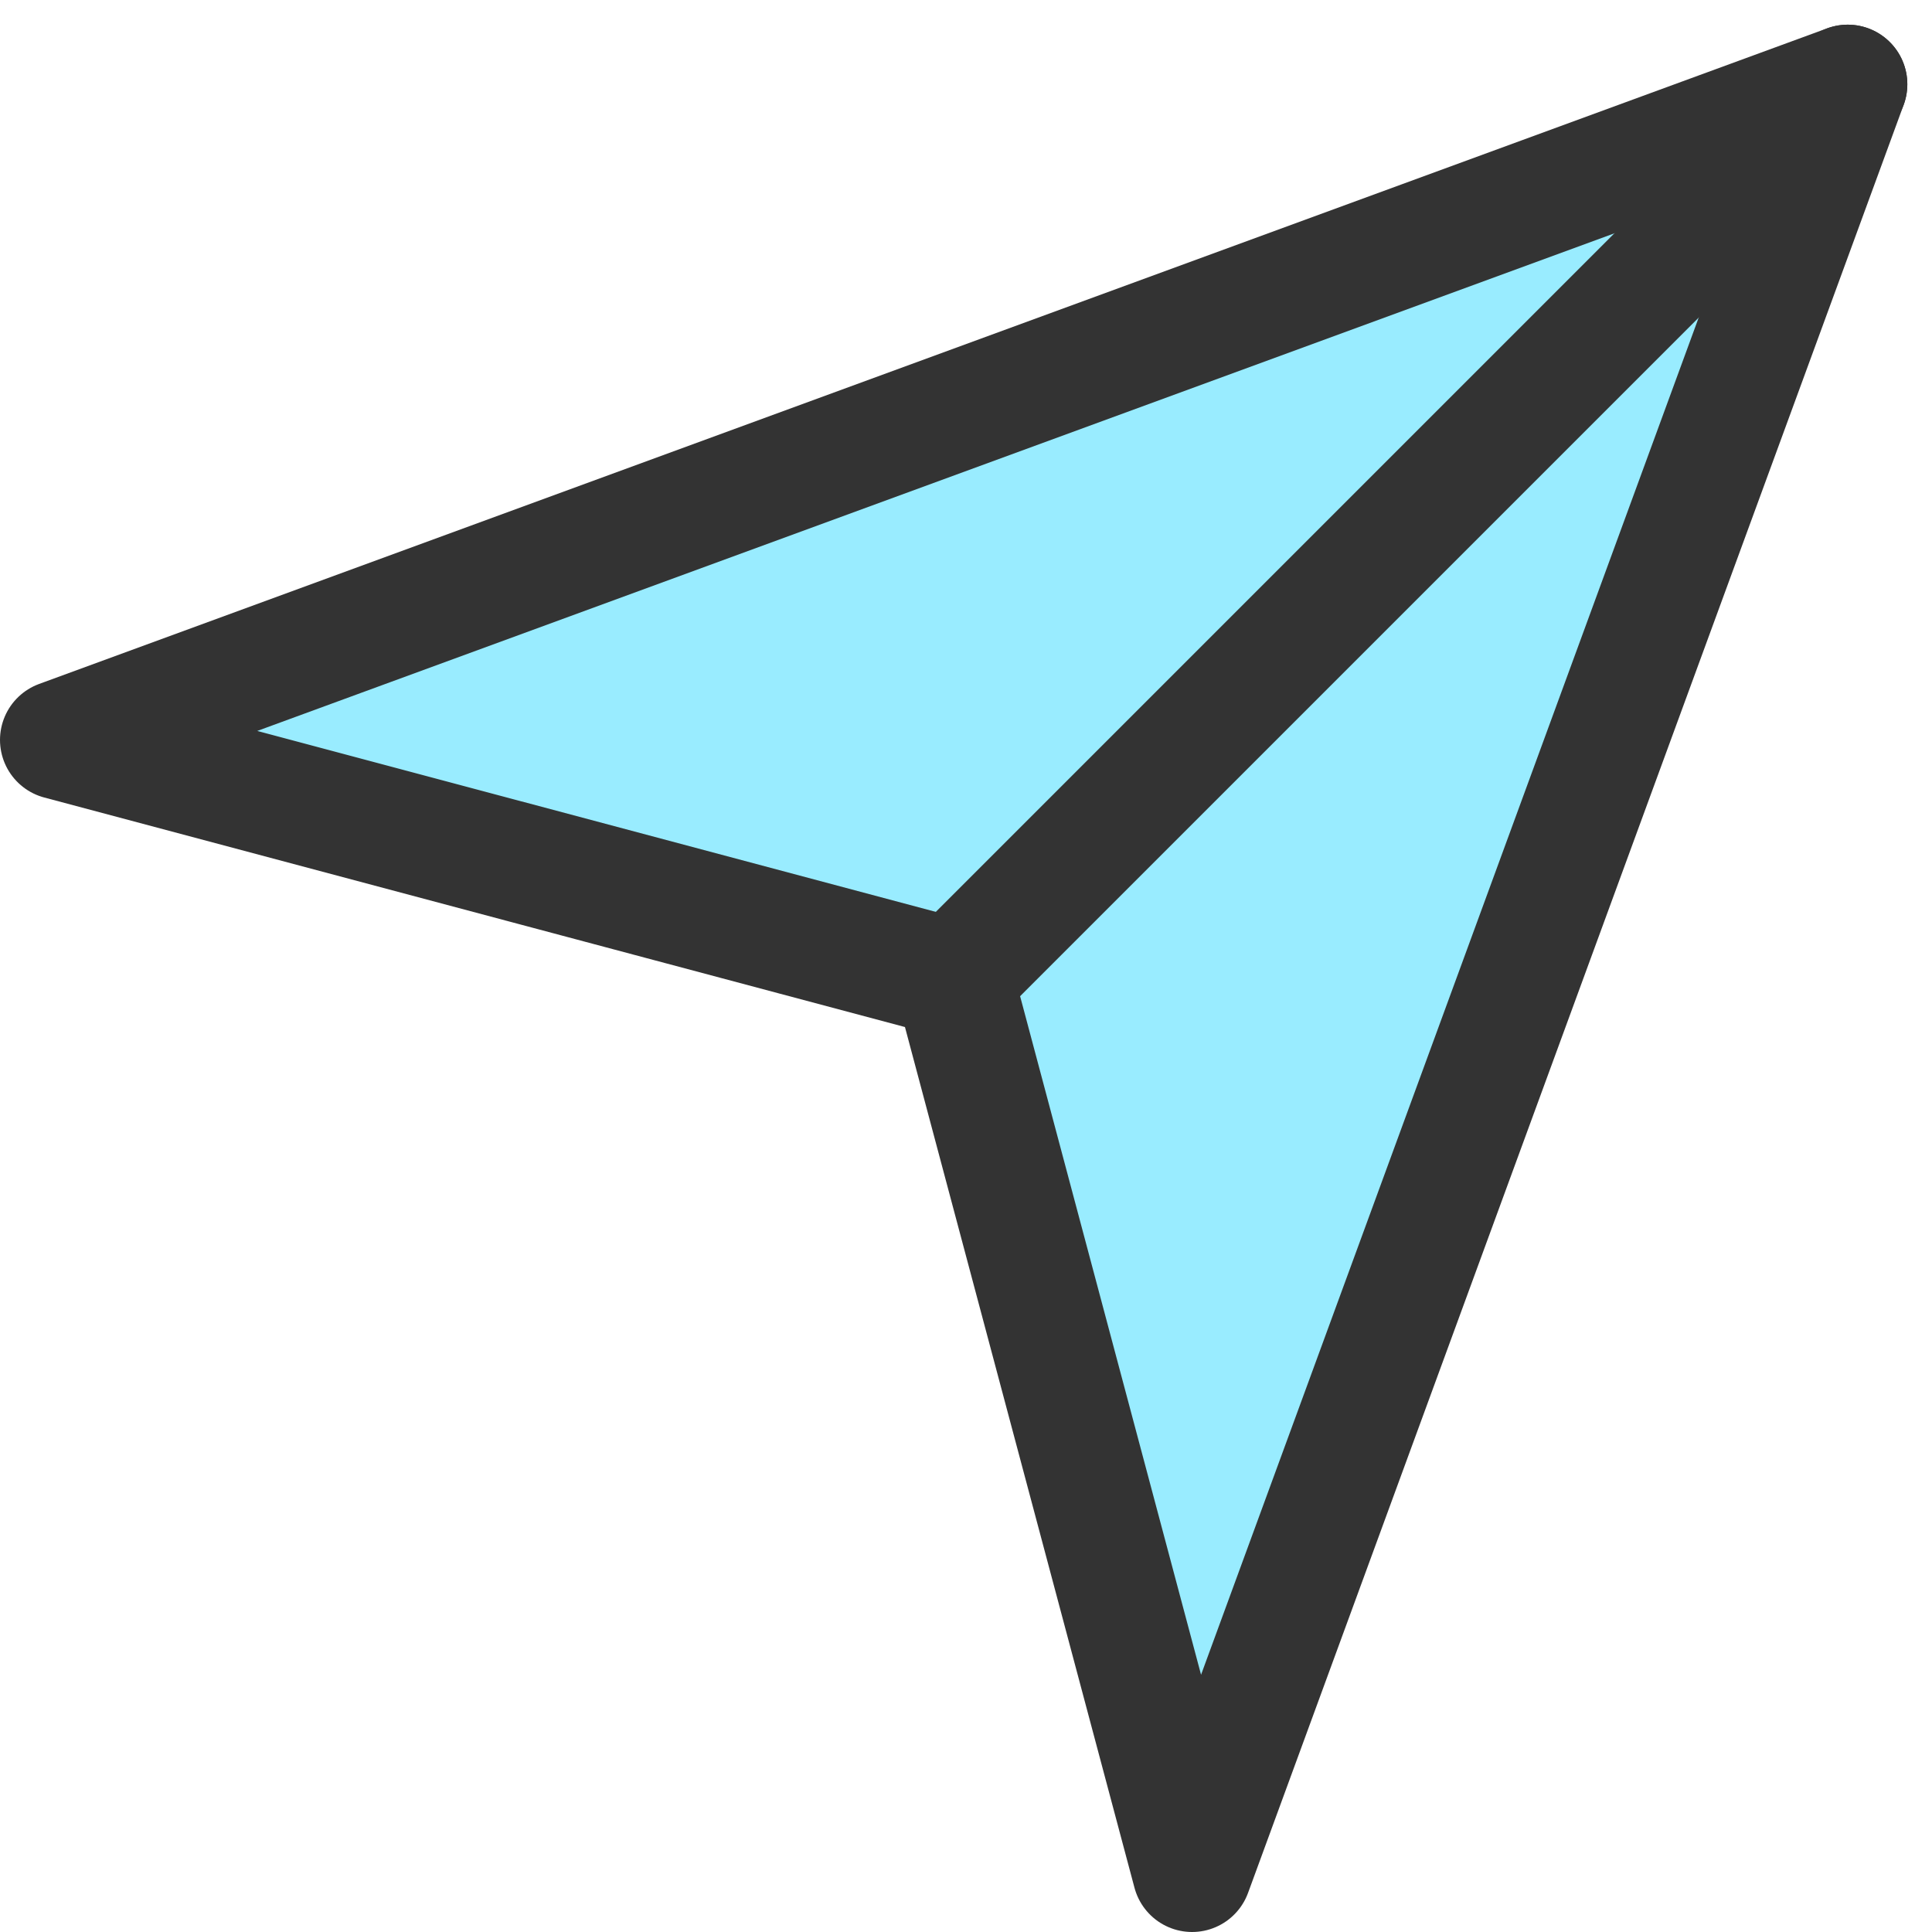
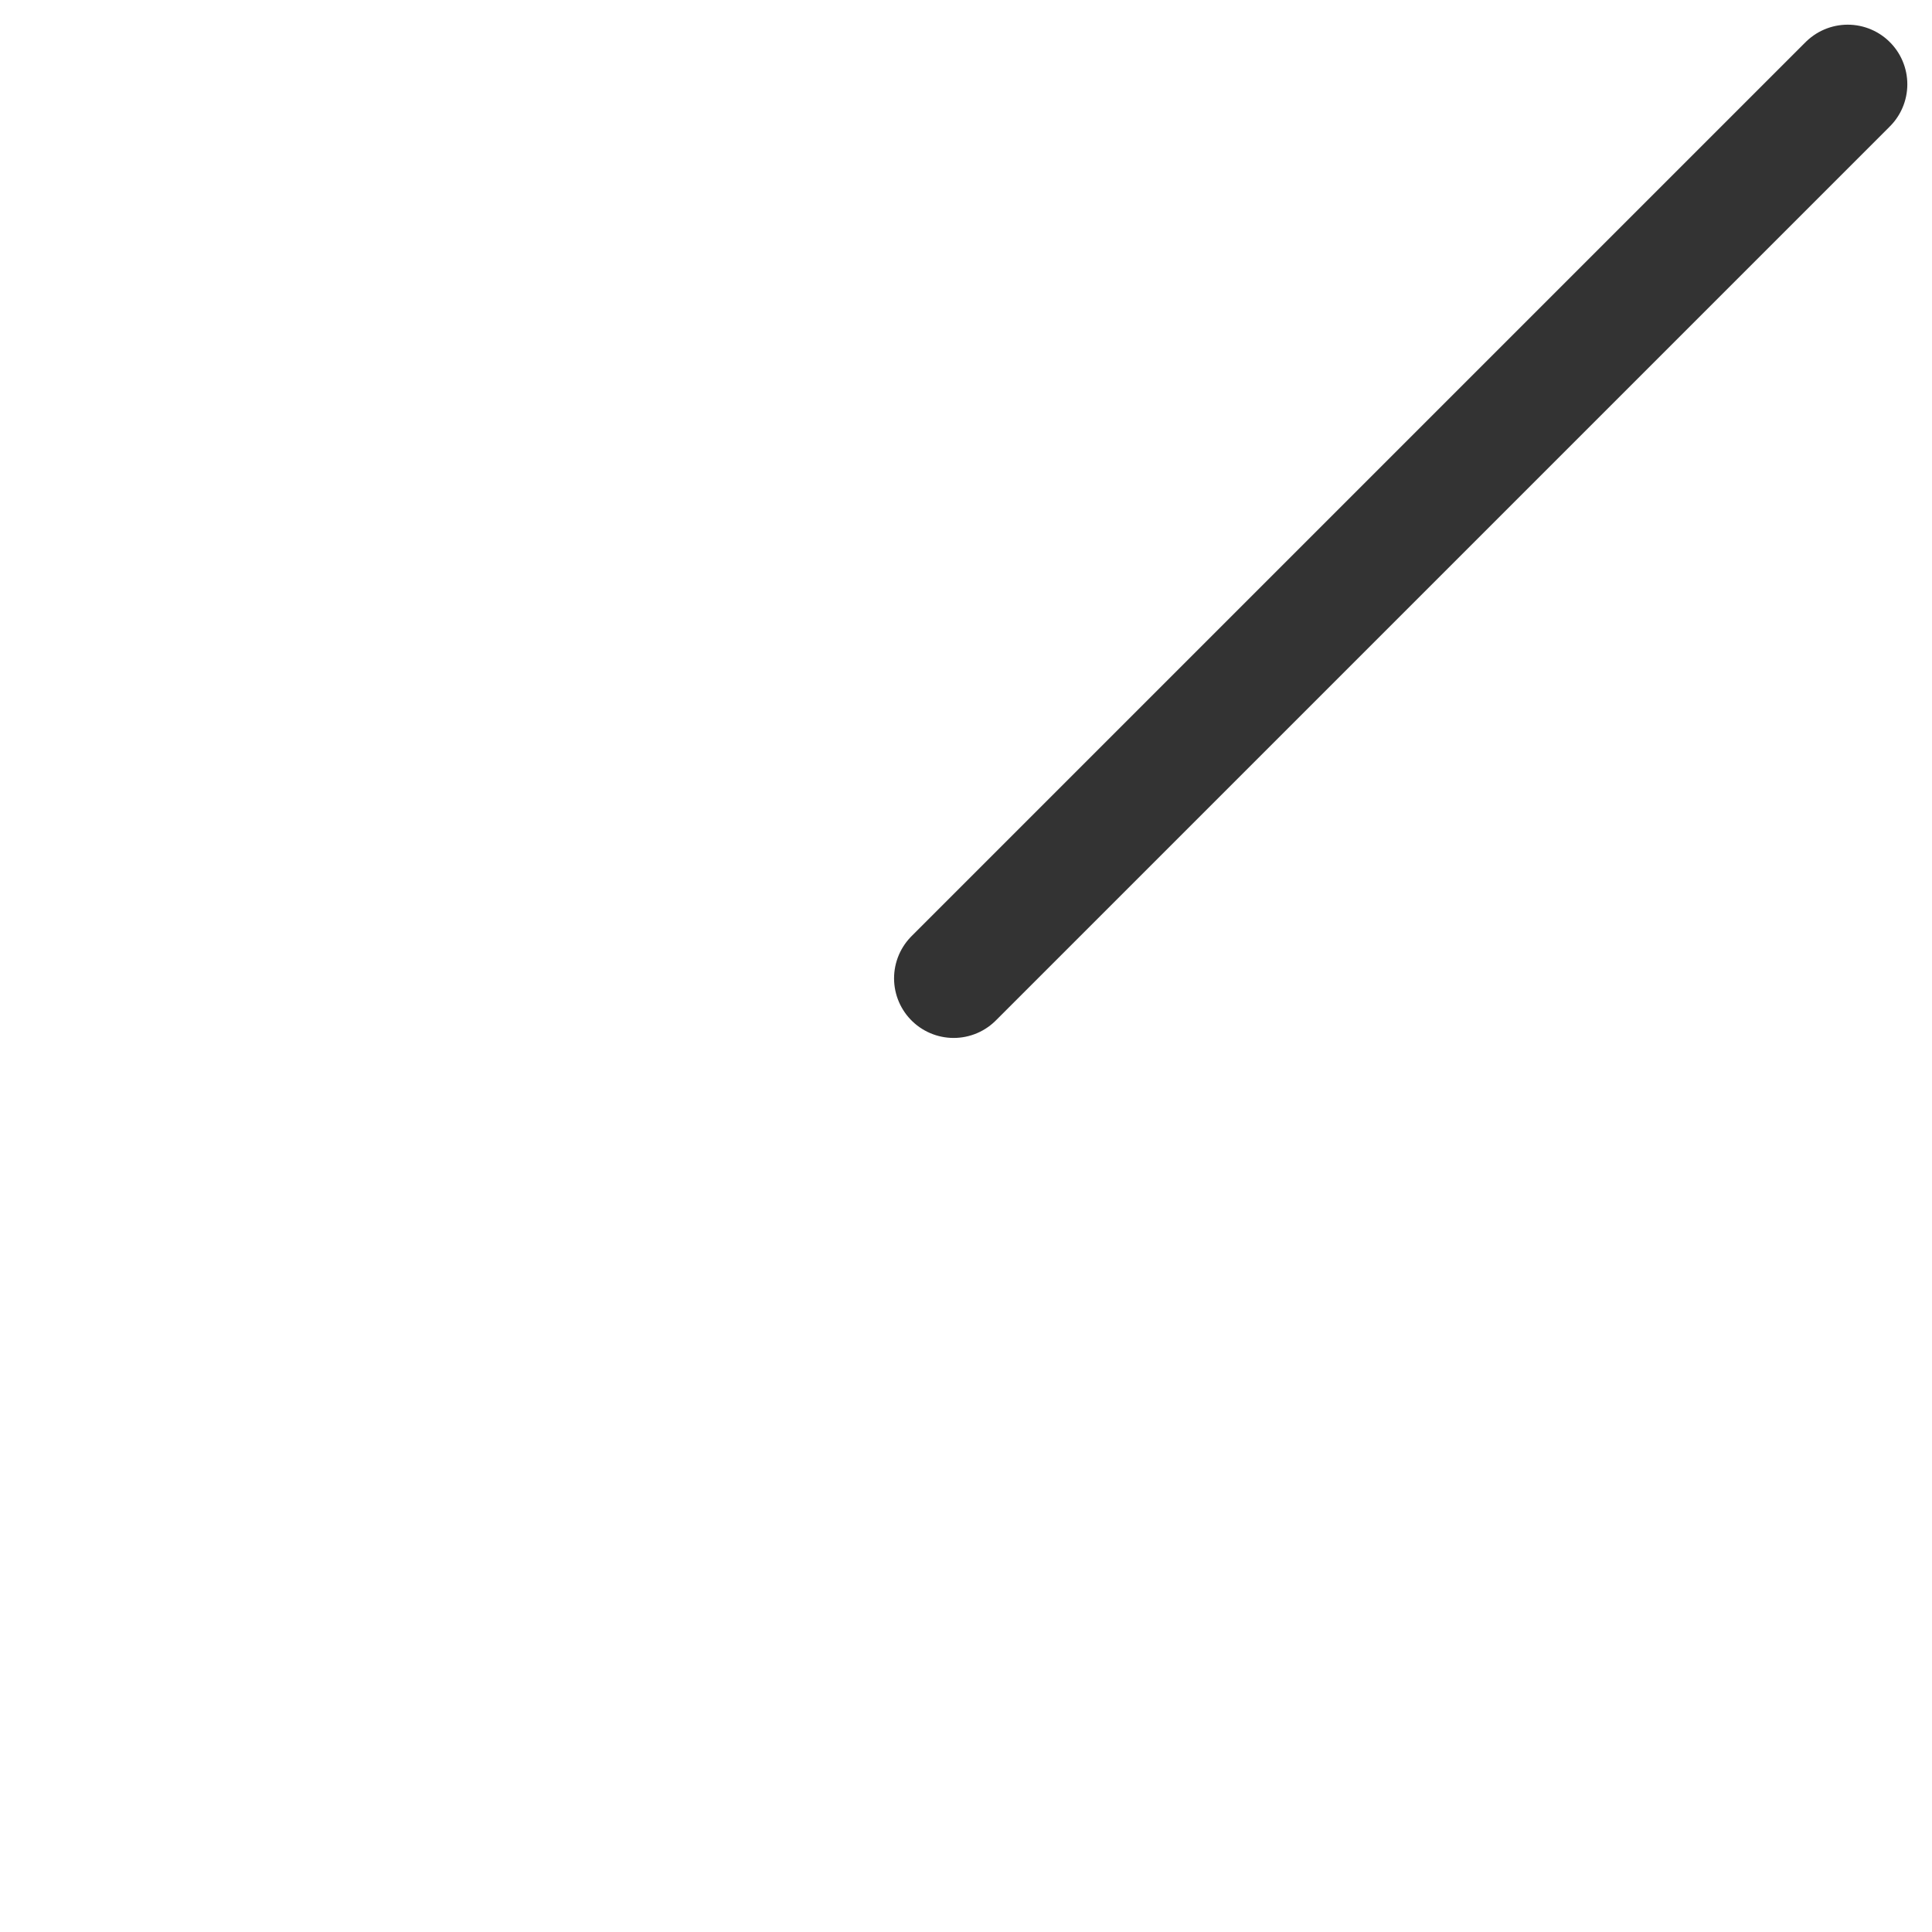
<svg xmlns="http://www.w3.org/2000/svg" width="800px" height="800px" viewBox="0 0 32.414 32.414">
  <g id="Group_25" data-name="Group 25" transform="translate(-1055 -182.586)">
-     <path id="Path_28" data-name="Path 28" d="M1075,214l-4-15-15-4,30-11Z" fill="#99ecff" stroke="#333" stroke-linecap="round" stroke-linejoin="round" stroke-width="2" />
    <line id="Line_27" data-name="Line 27" y1="15" x2="15" transform="translate(1071 184)" fill="none" stroke="#333" stroke-linecap="round" stroke-linejoin="round" stroke-width="2" />
  </g>
</svg>